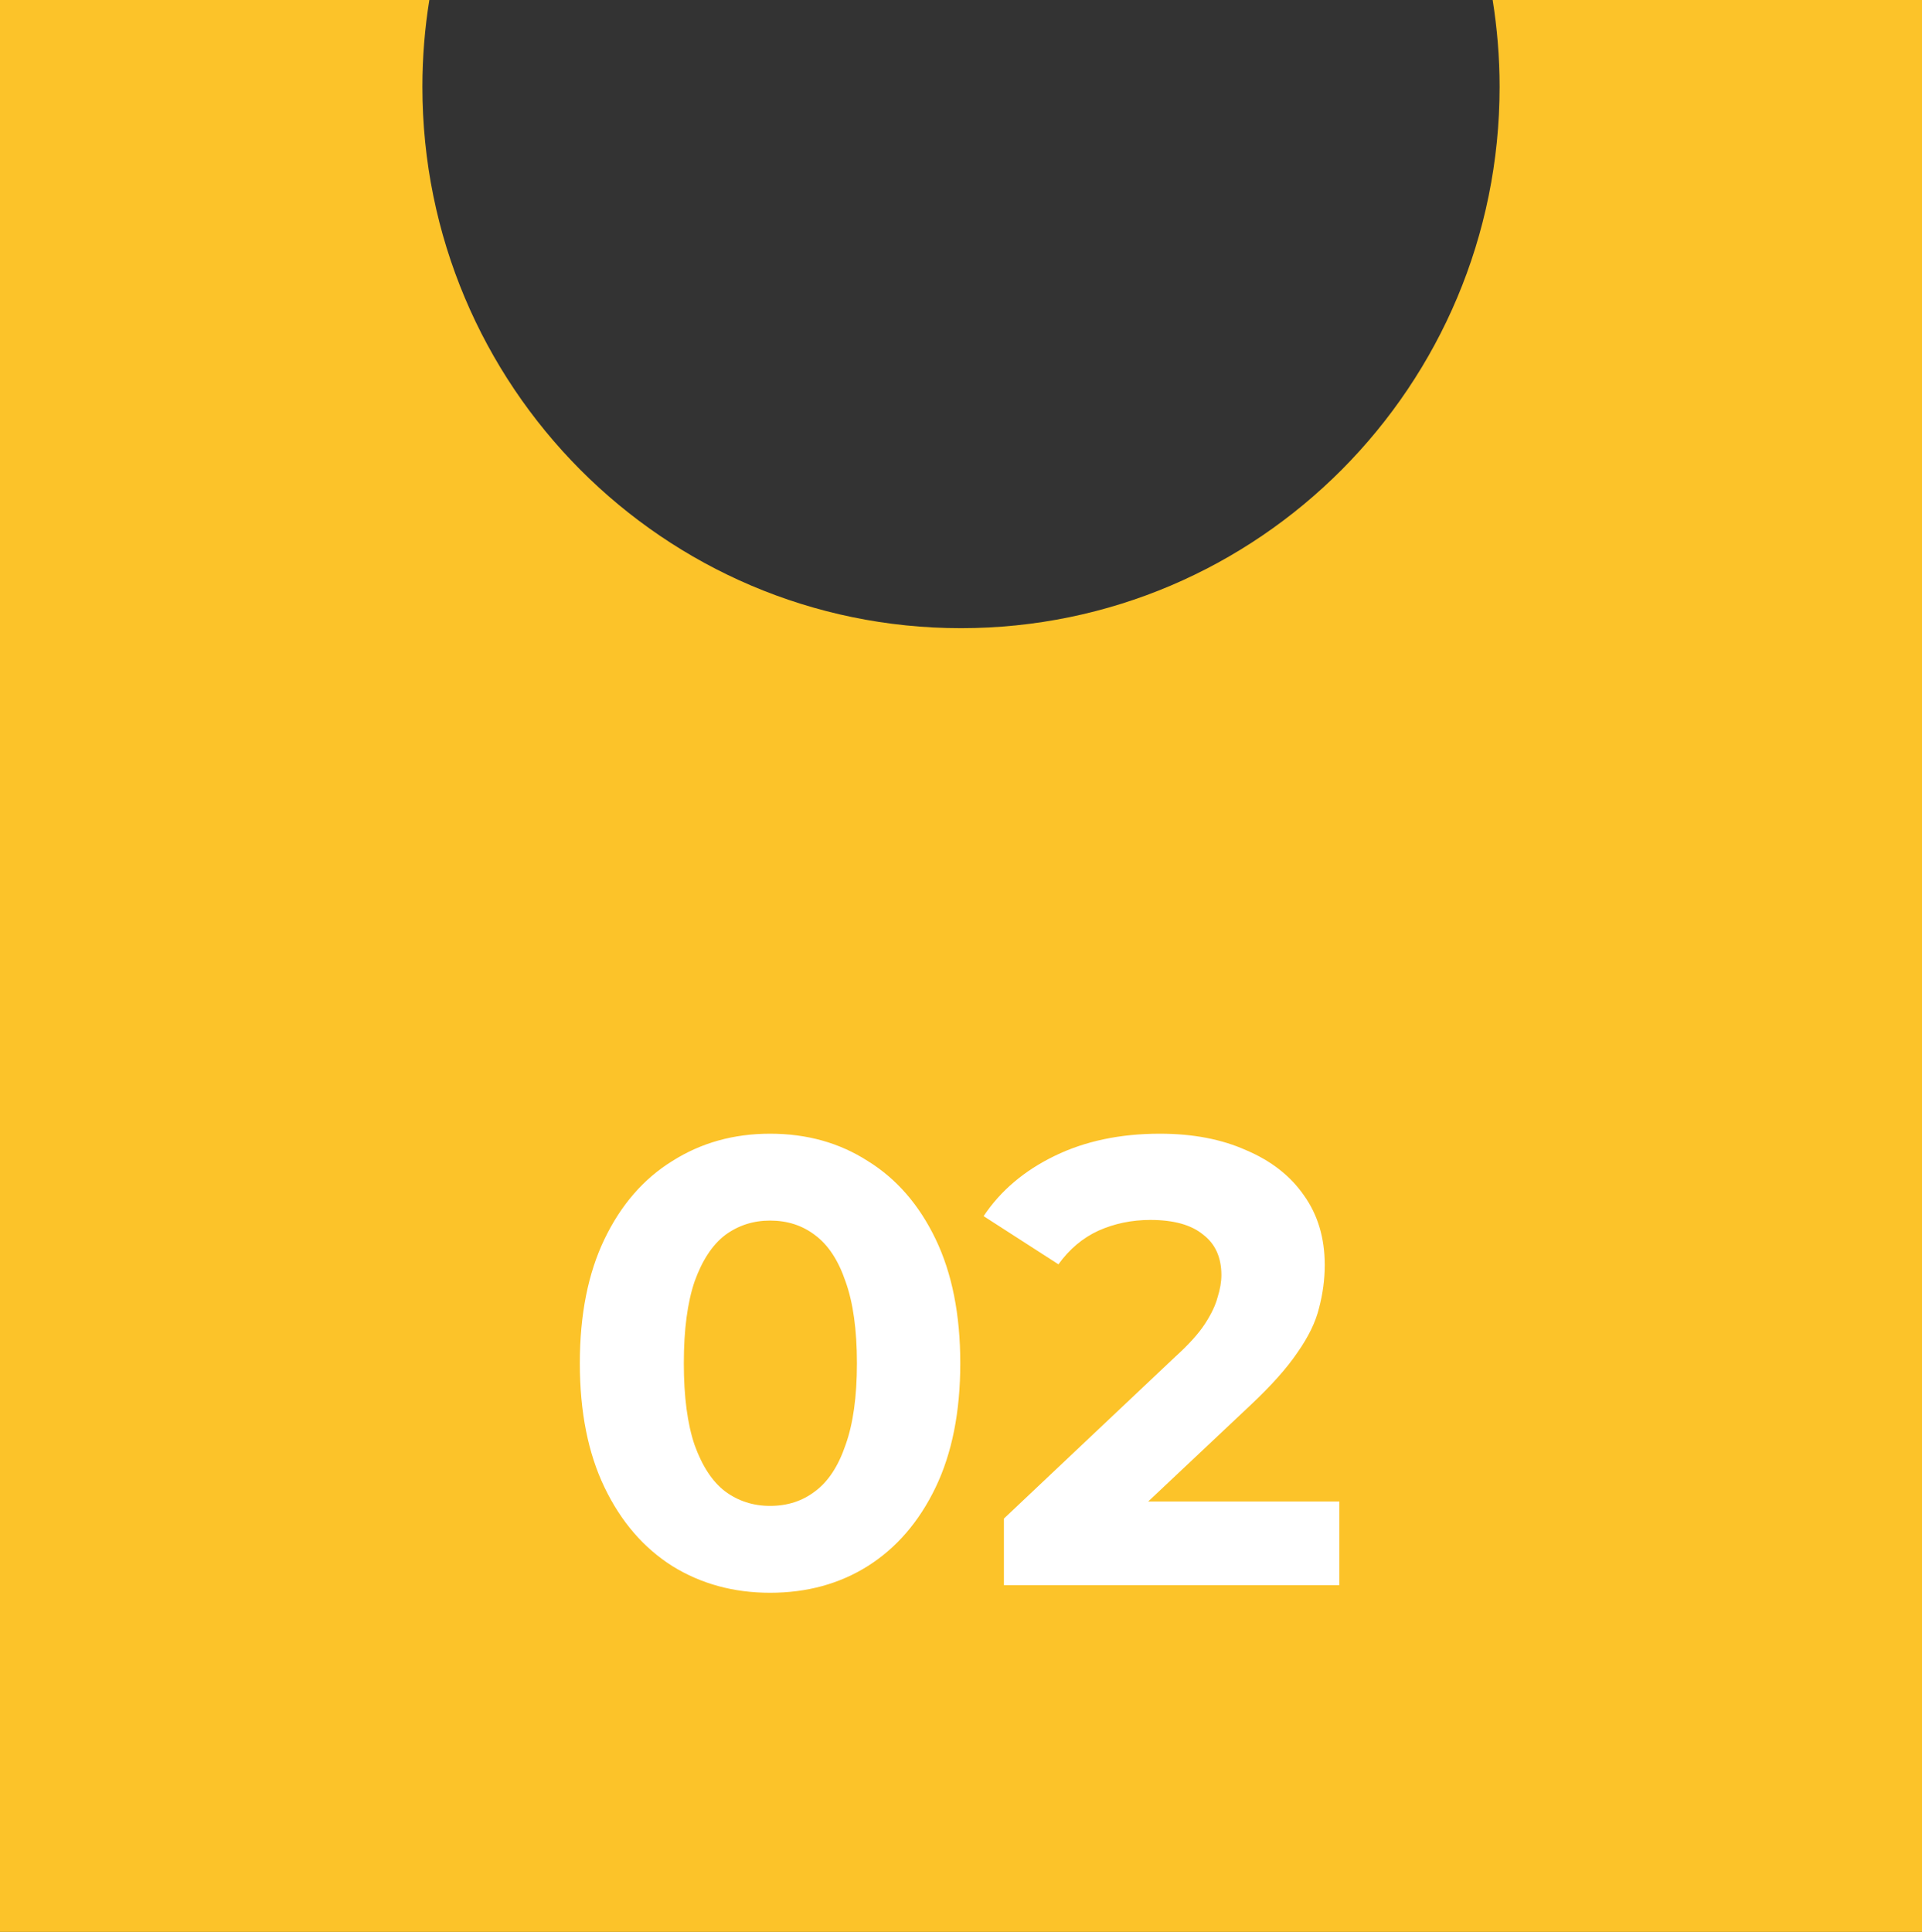
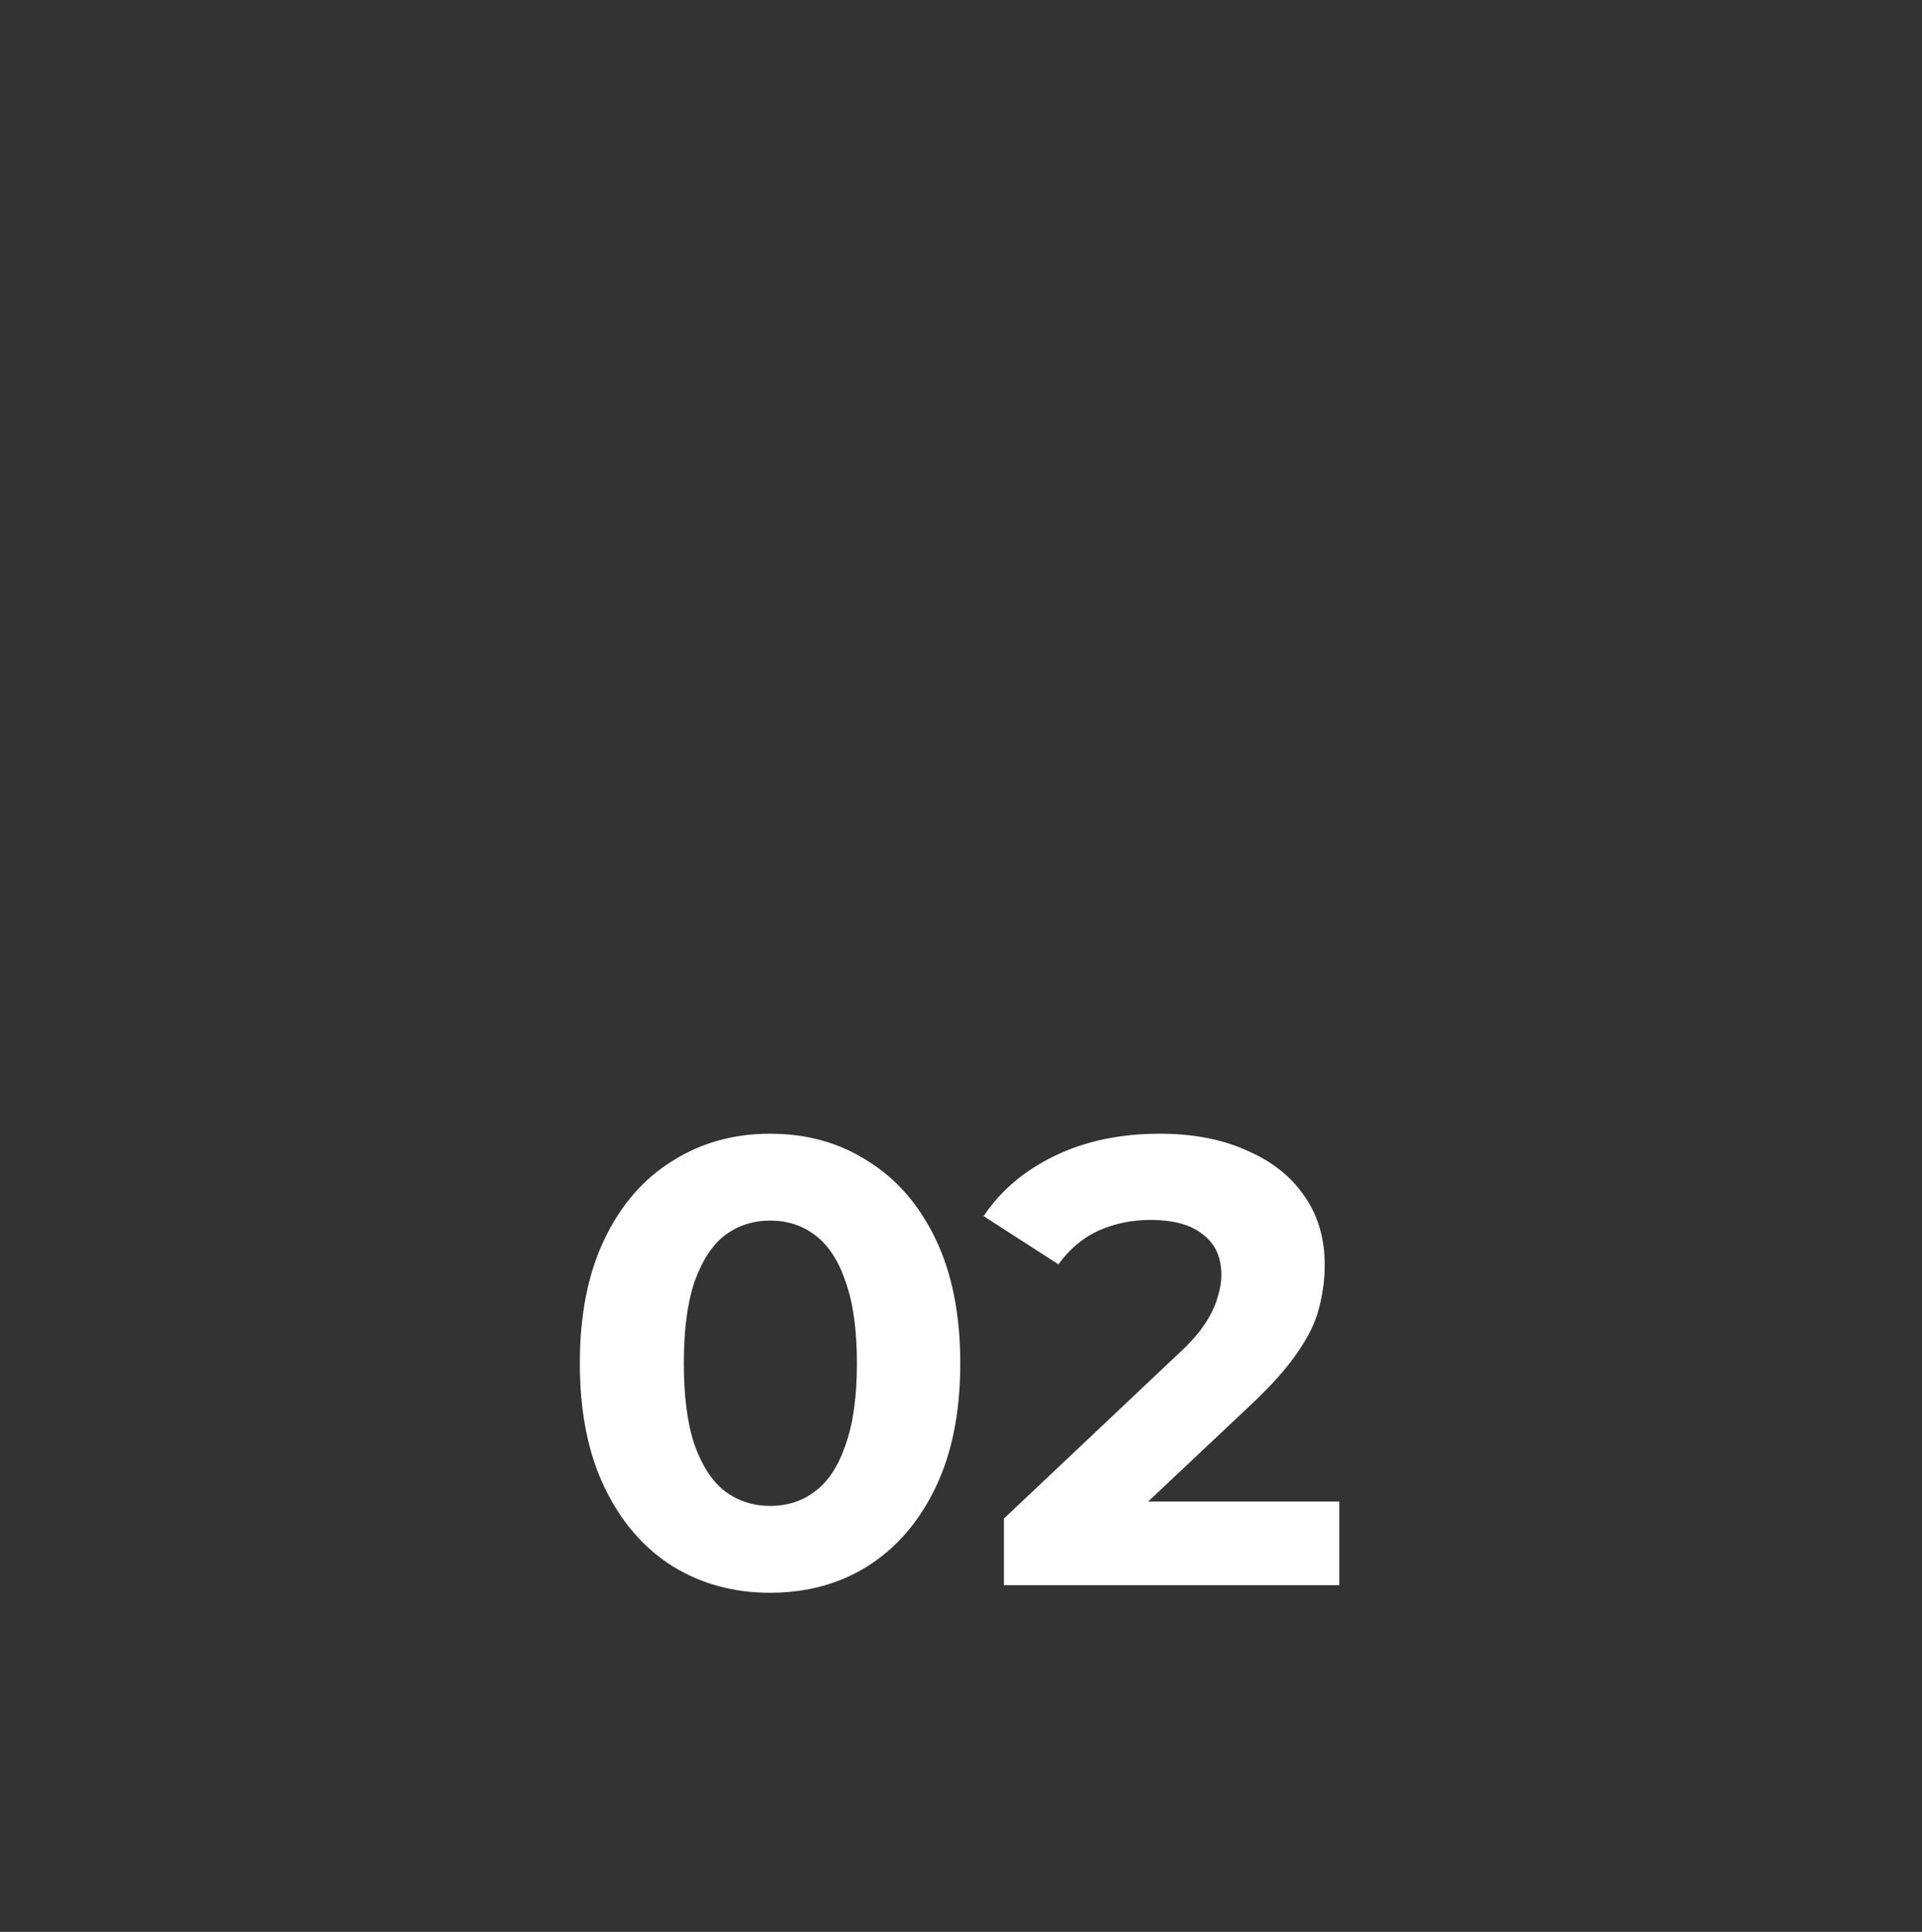
<svg xmlns="http://www.w3.org/2000/svg" width="194" height="195" viewBox="0 0 194 195" fill="none">
  <rect x="0" y="0" width="194" height="195" fill="#333333" stroke="none" />
  <g clip-path="url(#clip0_24_1377)">
-     <path d="M0 195V0H43.336C42.876 2.853 42.635 5.778 42.635 8.76C42.635 38.94 66.975 63.406 97 63.406C127.025 63.406 151.365 38.94 151.365 8.76C151.365 5.778 151.116 2.853 150.664 0H194V195H0Z" fill="#FCC329" />
-     <path d="M77.727 160.768C74.058 160.768 70.773 159.872 67.871 158.08C64.97 156.245 62.687 153.6 61.023 150.144C59.359 146.688 58.527 142.507 58.527 137.6C58.527 132.693 59.359 128.512 61.023 125.056C62.687 121.6 64.97 118.976 67.871 117.184C70.773 115.349 74.058 114.432 77.727 114.432C81.439 114.432 84.725 115.349 87.583 117.184C90.485 118.976 92.767 121.6 94.431 125.056C96.095 128.512 96.927 132.693 96.927 137.6C96.927 142.507 96.095 146.688 94.431 150.144C92.767 153.6 90.485 156.245 87.583 158.08C84.725 159.872 81.439 160.768 77.727 160.768ZM77.727 152C79.477 152 80.991 151.509 82.271 150.528C83.594 149.547 84.618 147.989 85.343 145.856C86.111 143.723 86.495 140.971 86.495 137.6C86.495 134.229 86.111 131.477 85.343 129.344C84.618 127.211 83.594 125.653 82.271 124.672C80.991 123.691 79.477 123.2 77.727 123.2C76.021 123.2 74.506 123.691 73.183 124.672C71.903 125.653 70.879 127.211 70.111 129.344C69.386 131.477 69.023 134.229 69.023 137.6C69.023 140.971 69.386 143.723 70.111 145.856C70.879 147.989 71.903 149.547 73.183 150.528C74.506 151.509 76.021 152 77.727 152ZM101.331 160V153.28L118.611 136.96C119.976 135.723 120.979 134.613 121.619 133.632C122.259 132.651 122.685 131.755 122.899 130.944C123.155 130.133 123.283 129.387 123.283 128.704C123.283 126.912 122.664 125.547 121.427 124.608C120.232 123.627 118.461 123.136 116.115 123.136C114.237 123.136 112.488 123.499 110.867 124.224C109.288 124.949 107.944 126.08 106.835 127.616L99.283 122.752C100.989 120.192 103.379 118.165 106.451 116.672C109.523 115.179 113.064 114.432 117.075 114.432C120.403 114.432 123.304 114.987 125.779 116.096C128.296 117.163 130.237 118.677 131.603 120.64C133.011 122.603 133.715 124.949 133.715 127.68C133.715 129.131 133.523 130.581 133.139 132.032C132.797 133.44 132.072 134.933 130.963 136.512C129.896 138.091 128.317 139.861 126.227 141.824L111.891 155.328L109.907 151.552H135.187V160H101.331Z" fill="white" />
+     <path d="M77.727 160.768C74.058 160.768 70.773 159.872 67.871 158.08C64.97 156.245 62.687 153.6 61.023 150.144C59.359 146.688 58.527 142.507 58.527 137.6C58.527 132.693 59.359 128.512 61.023 125.056C62.687 121.6 64.97 118.976 67.871 117.184C70.773 115.349 74.058 114.432 77.727 114.432C81.439 114.432 84.725 115.349 87.583 117.184C90.485 118.976 92.767 121.6 94.431 125.056C96.095 128.512 96.927 132.693 96.927 137.6C96.927 142.507 96.095 146.688 94.431 150.144C92.767 153.6 90.485 156.245 87.583 158.08C84.725 159.872 81.439 160.768 77.727 160.768ZM77.727 152C79.477 152 80.991 151.509 82.271 150.528C83.594 149.547 84.618 147.989 85.343 145.856C86.111 143.723 86.495 140.971 86.495 137.6C86.495 134.229 86.111 131.477 85.343 129.344C84.618 127.211 83.594 125.653 82.271 124.672C80.991 123.691 79.477 123.2 77.727 123.2C76.021 123.2 74.506 123.691 73.183 124.672C71.903 125.653 70.879 127.211 70.111 129.344C69.386 131.477 69.023 134.229 69.023 137.6C69.023 140.971 69.386 143.723 70.111 145.856C70.879 147.989 71.903 149.547 73.183 150.528C74.506 151.509 76.021 152 77.727 152ZM101.331 160V153.28L118.611 136.96C119.976 135.723 120.979 134.613 121.619 133.632C122.259 132.651 122.685 131.755 122.899 130.944C123.155 130.133 123.283 129.387 123.283 128.704C123.283 126.912 122.664 125.547 121.427 124.608C120.232 123.627 118.461 123.136 116.115 123.136C114.237 123.136 112.488 123.499 110.867 124.224C109.288 124.949 107.944 126.08 106.835 127.616L99.283 122.752C100.989 120.192 103.379 118.165 106.451 116.672C109.523 115.179 113.064 114.432 117.075 114.432C120.403 114.432 123.304 114.987 125.779 116.096C128.296 117.163 130.237 118.677 131.603 120.64C133.011 122.603 133.715 124.949 133.715 127.68C133.715 129.131 133.523 130.581 133.139 132.032C132.797 133.44 132.072 134.933 130.963 136.512C129.896 138.091 128.317 139.861 126.227 141.824L111.891 155.328L109.907 151.552H135.187V160Z" fill="white" />
  </g>
  <defs>
    <clipPath id="clip0_24_1377">
      <rect width="194" height="195" fill="white" />
    </clipPath>
  </defs>
</svg>